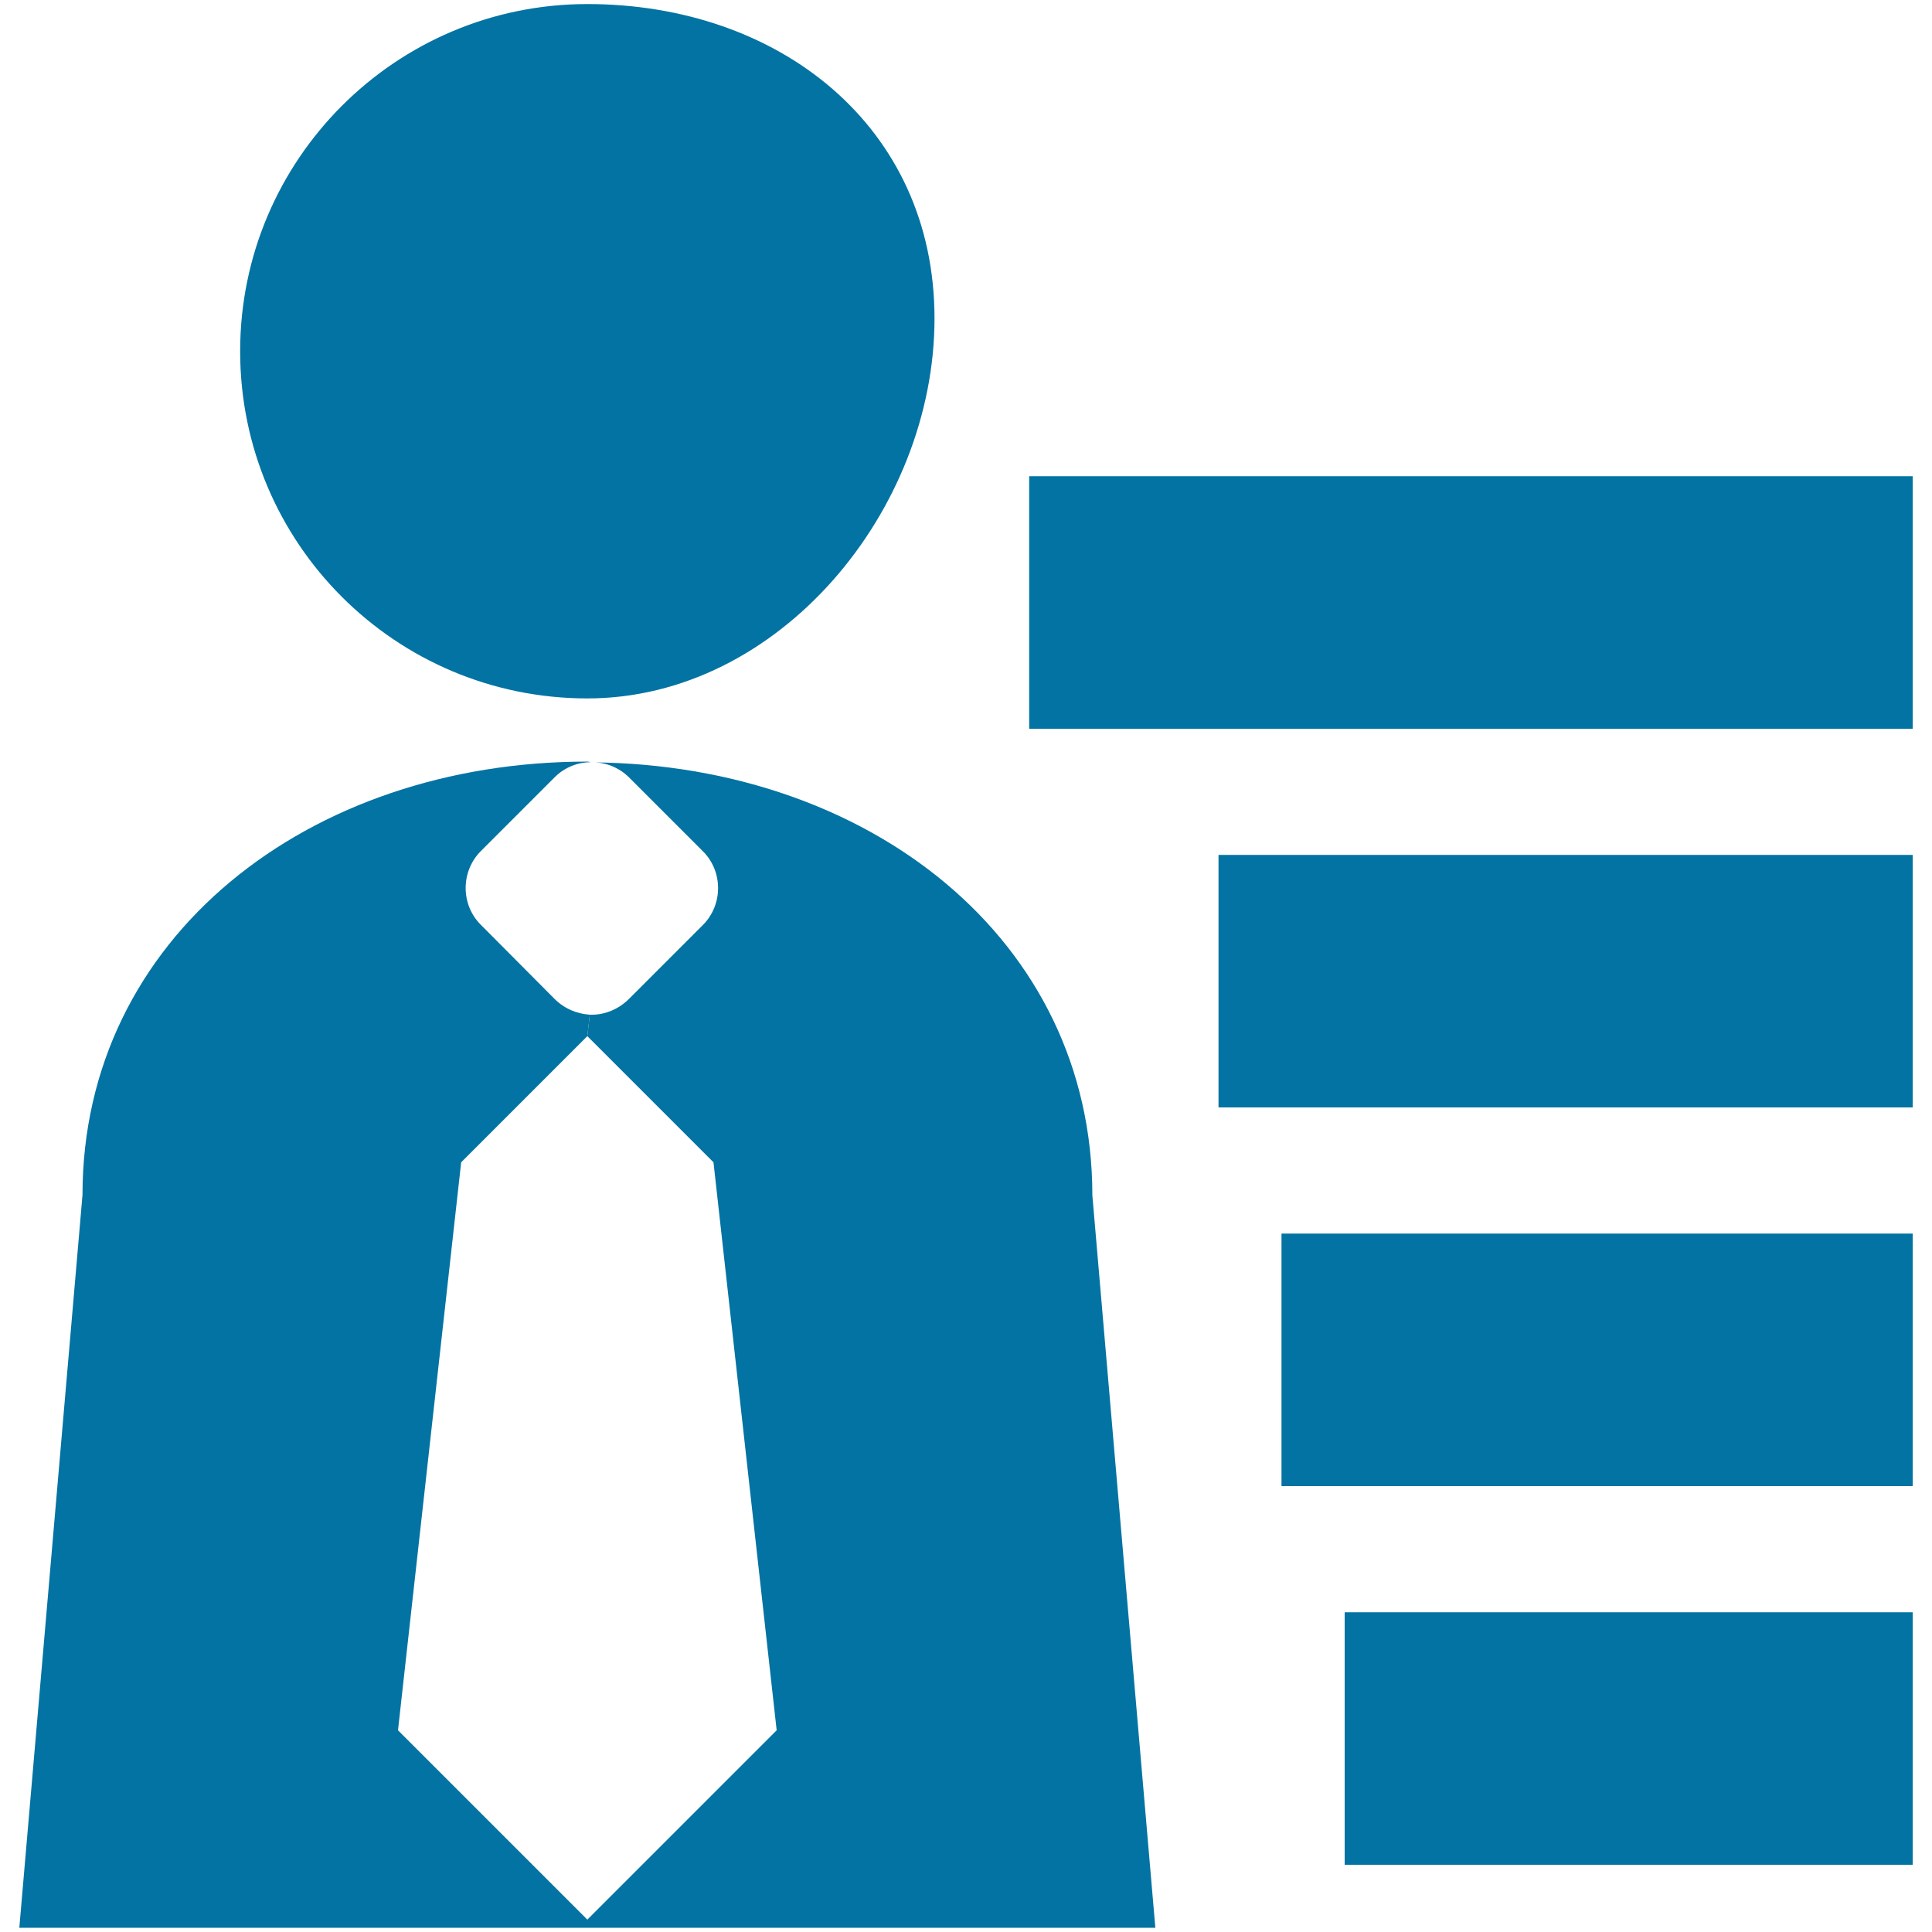
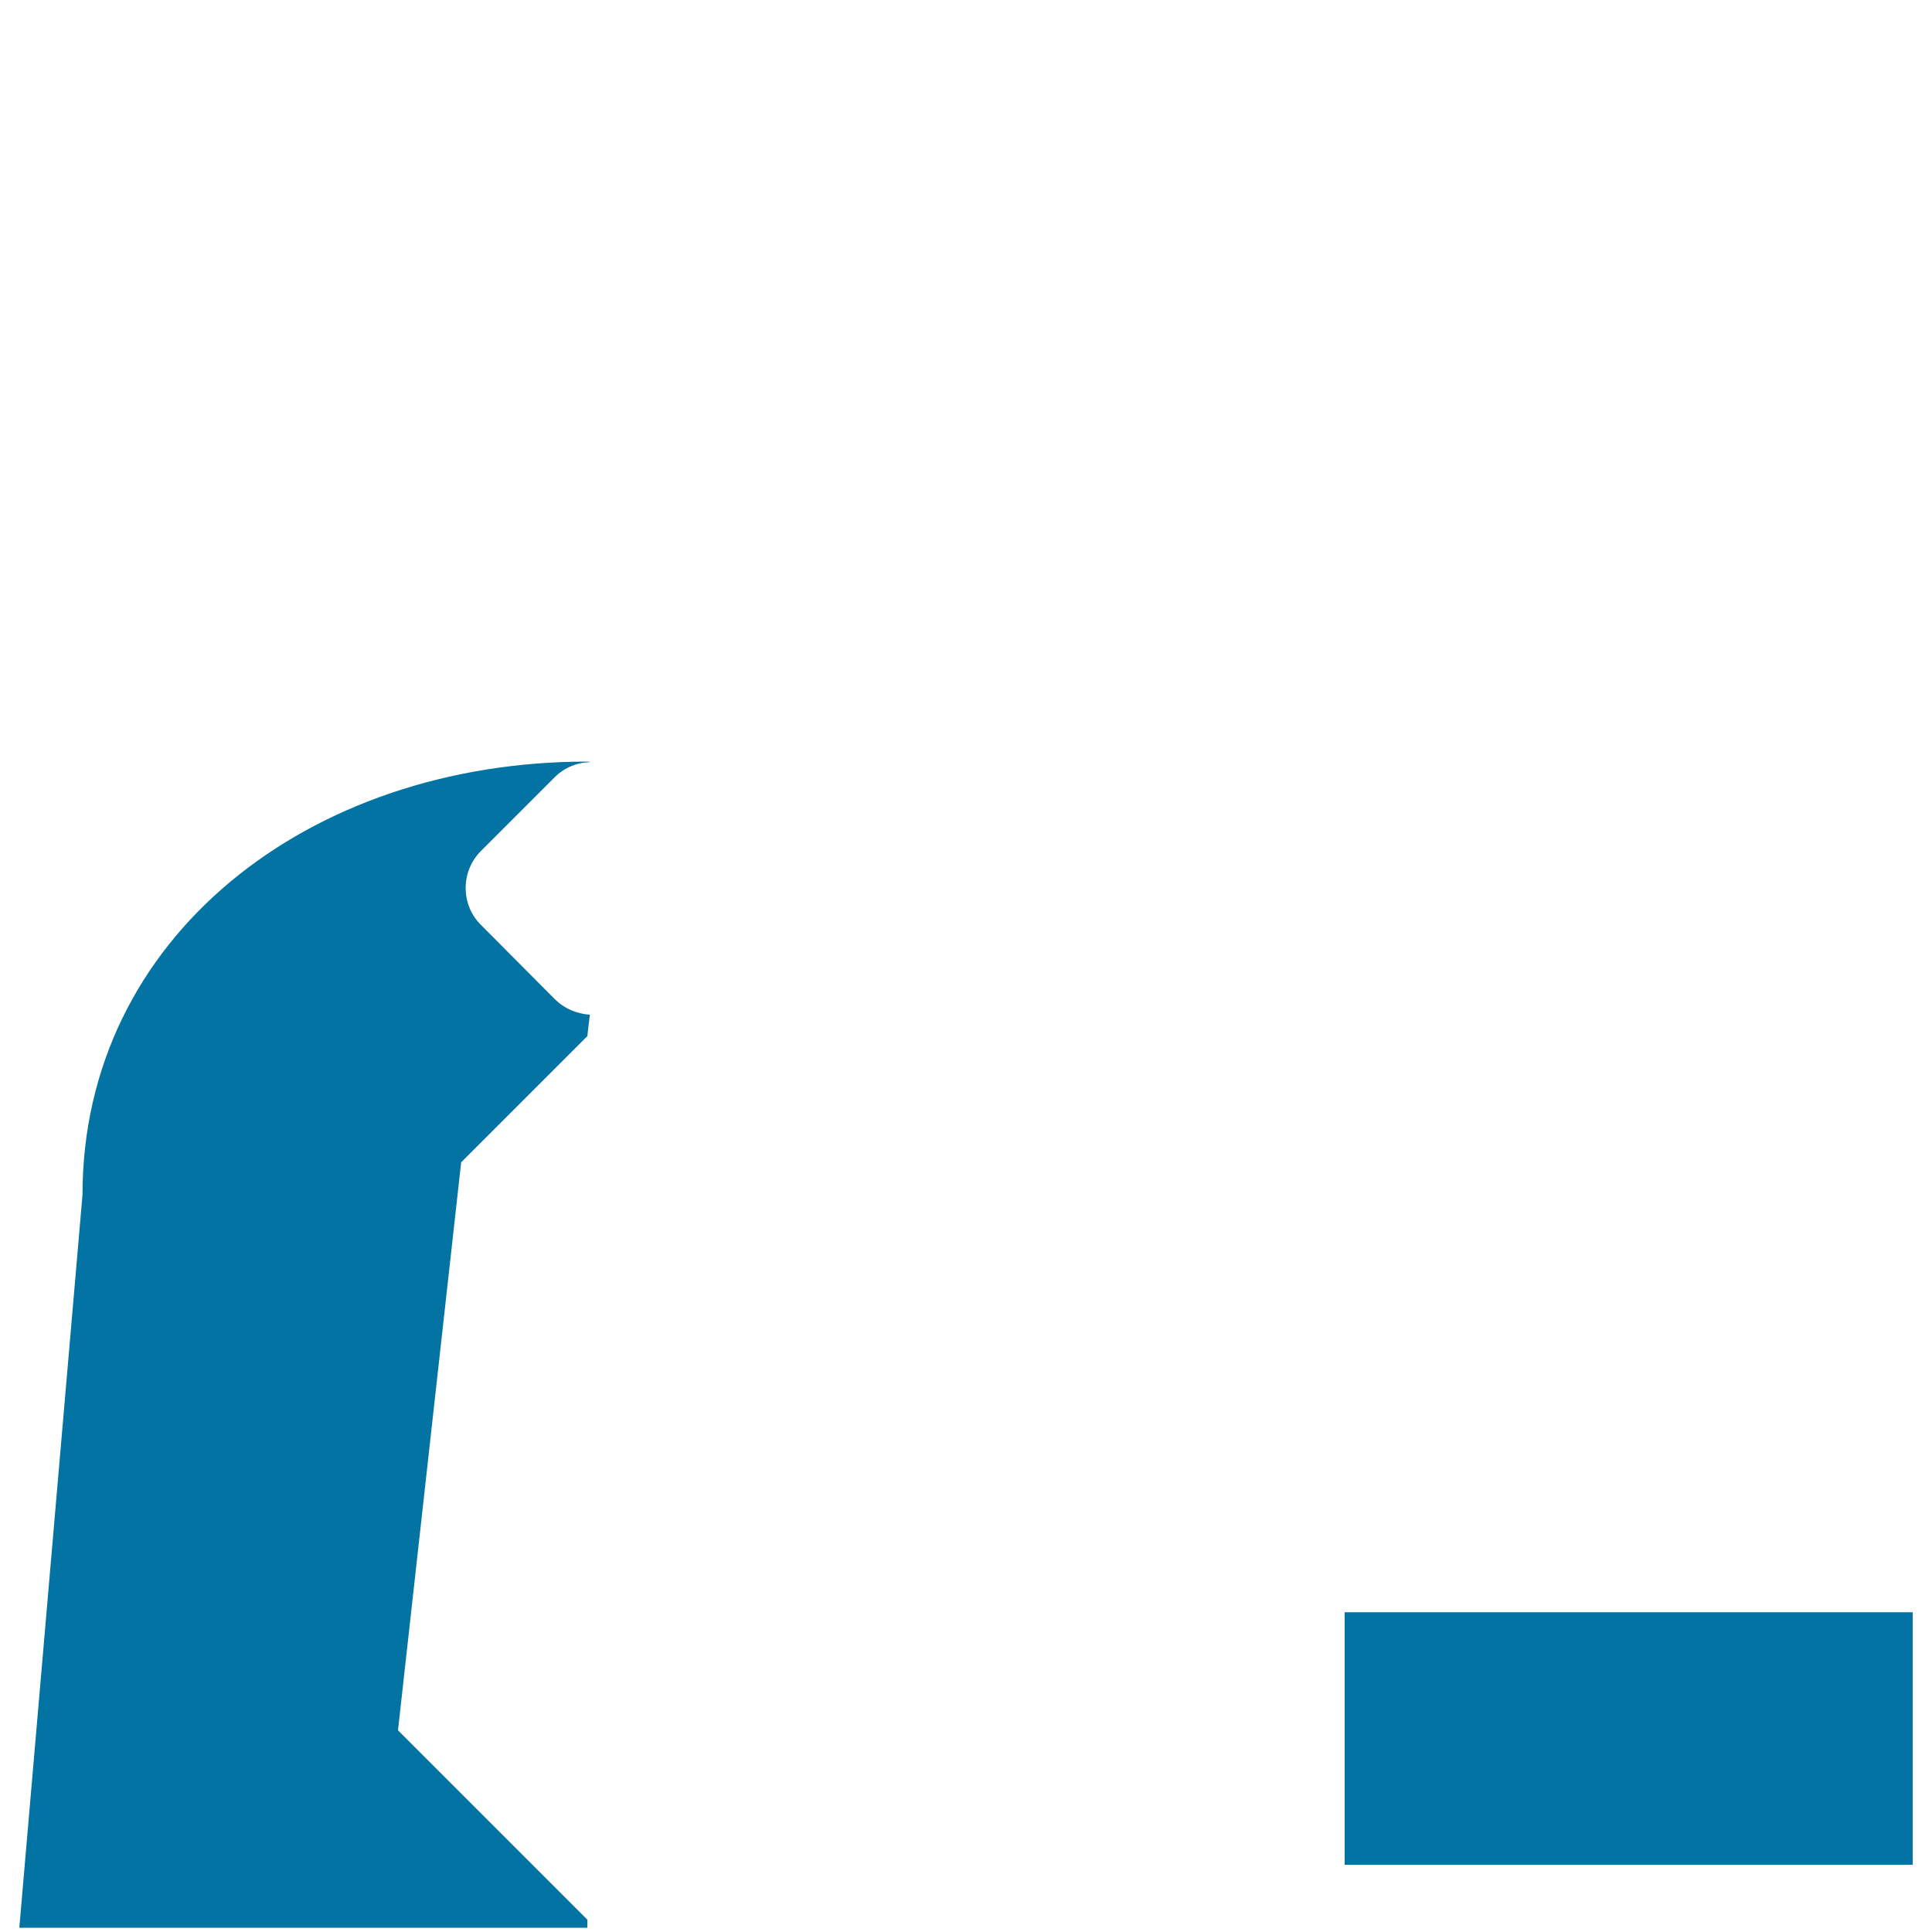
<svg xmlns="http://www.w3.org/2000/svg" viewBox="0 0 1000 1000" style="fill:#0273a2">
  <title>OccupationalInformation SVG icon</title>
  <path d="M696,834.5h294v130.7H696V834.5z" />
-   <path d="M663.3,638.5H990v130.7H663.3V638.5z" />
-   <path d="M630.7,442.5H990v130.7H630.7V442.5z" />
-   <path d="M532.7,246.5H990v130.7H532.7V246.5z" />
-   <path d="M483.7,164.8c0,99.3-80.4,196.7-179.7,196.7s-179.7-80.4-179.7-179.7c0-99,80.4-179.7,179.7-179.7S483.7,65.5,483.7,164.8z" />
-   <path d="M363.8,478.8c10.5-10.5,10.5-27.8,0-38.2l-38.2-38.2c-5.2-5.2-12.1-7.8-18.6-7.8c142.8,1.3,258.4,91.5,258.4,224.1L598,997.8H304v-4.2l98-98l-32.7-294L304,536.3l1.3-11.1c7.2,0.3,14.7-2.6,20.3-8.2L363.8,478.8z" />
  <path d="M304,394.2c0.7,0,1.3,0.3,2,0.3c-6.9,0-13.7,2.6-18.9,7.8l-38.2,38.2c-10.5,10.5-10.5,27.8,0,38.2L287,517c5.2,5.2,11.8,7.8,18.3,8.2l-1.3,11.1l-65.3,65.3c0,0,0,0-32.7,294l98,98v4.2H10l32.7-379.3C42.7,485.3,159.6,394.2,304,394.2z" />
</svg>